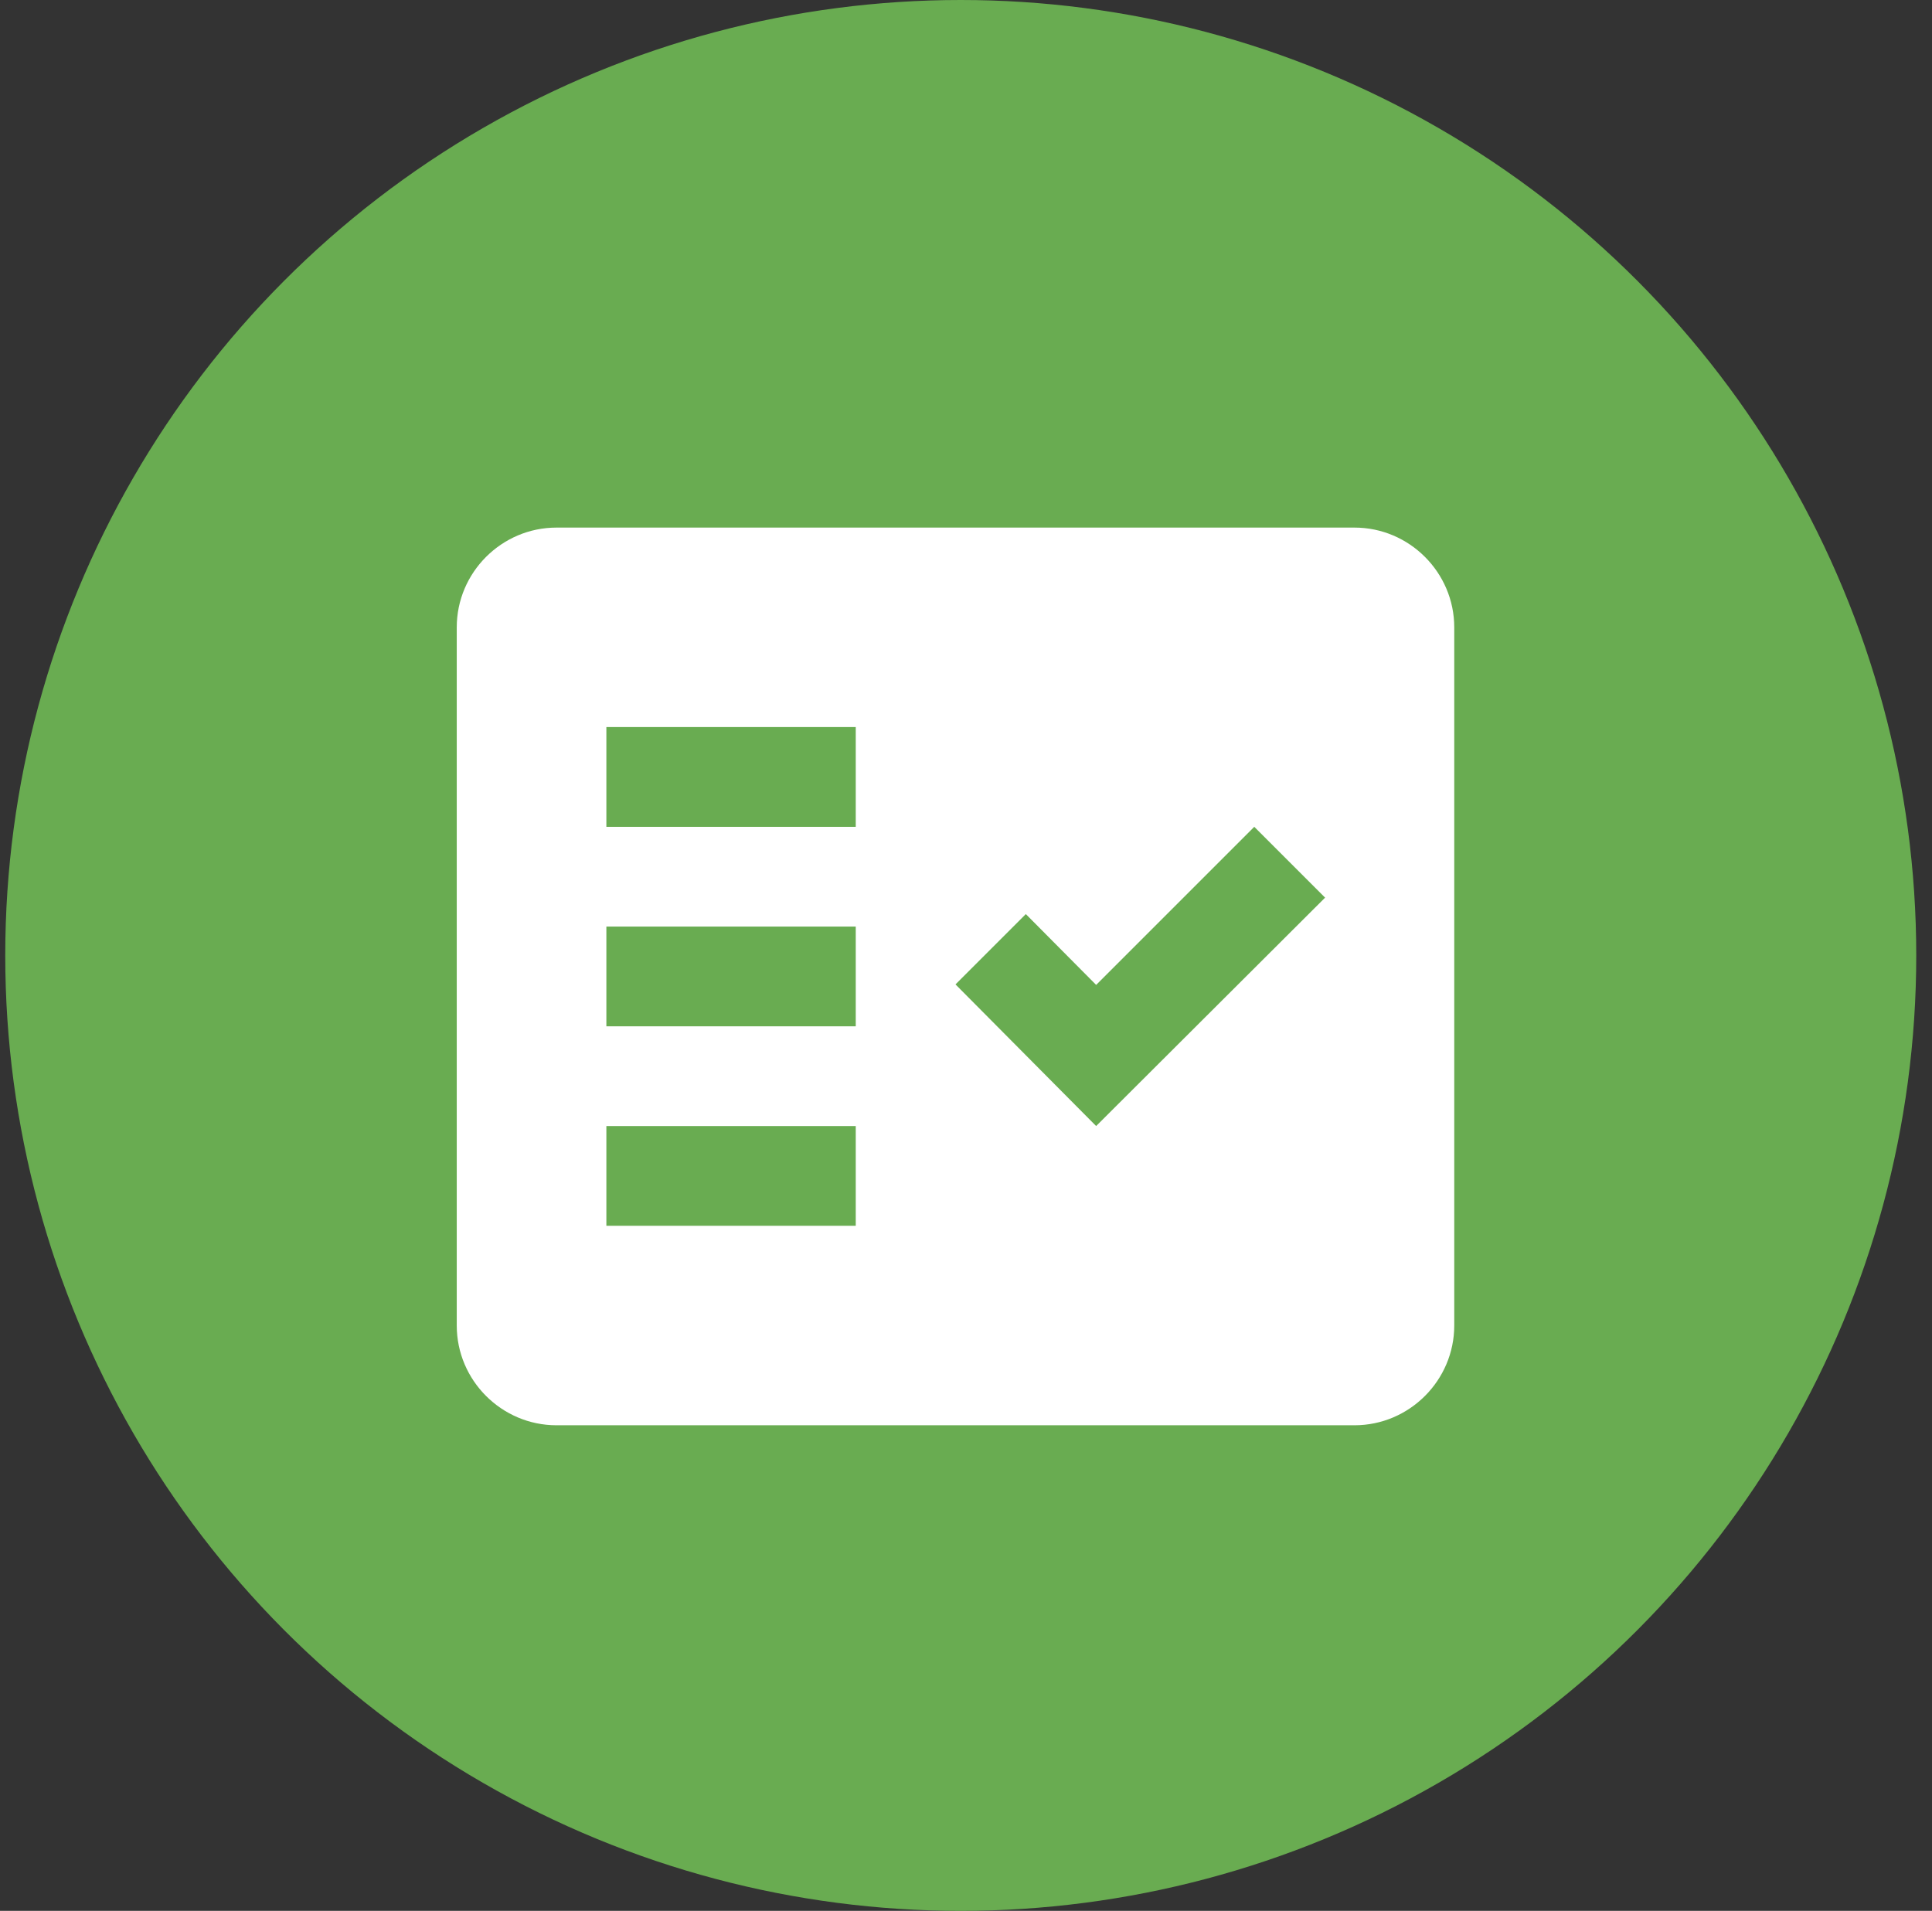
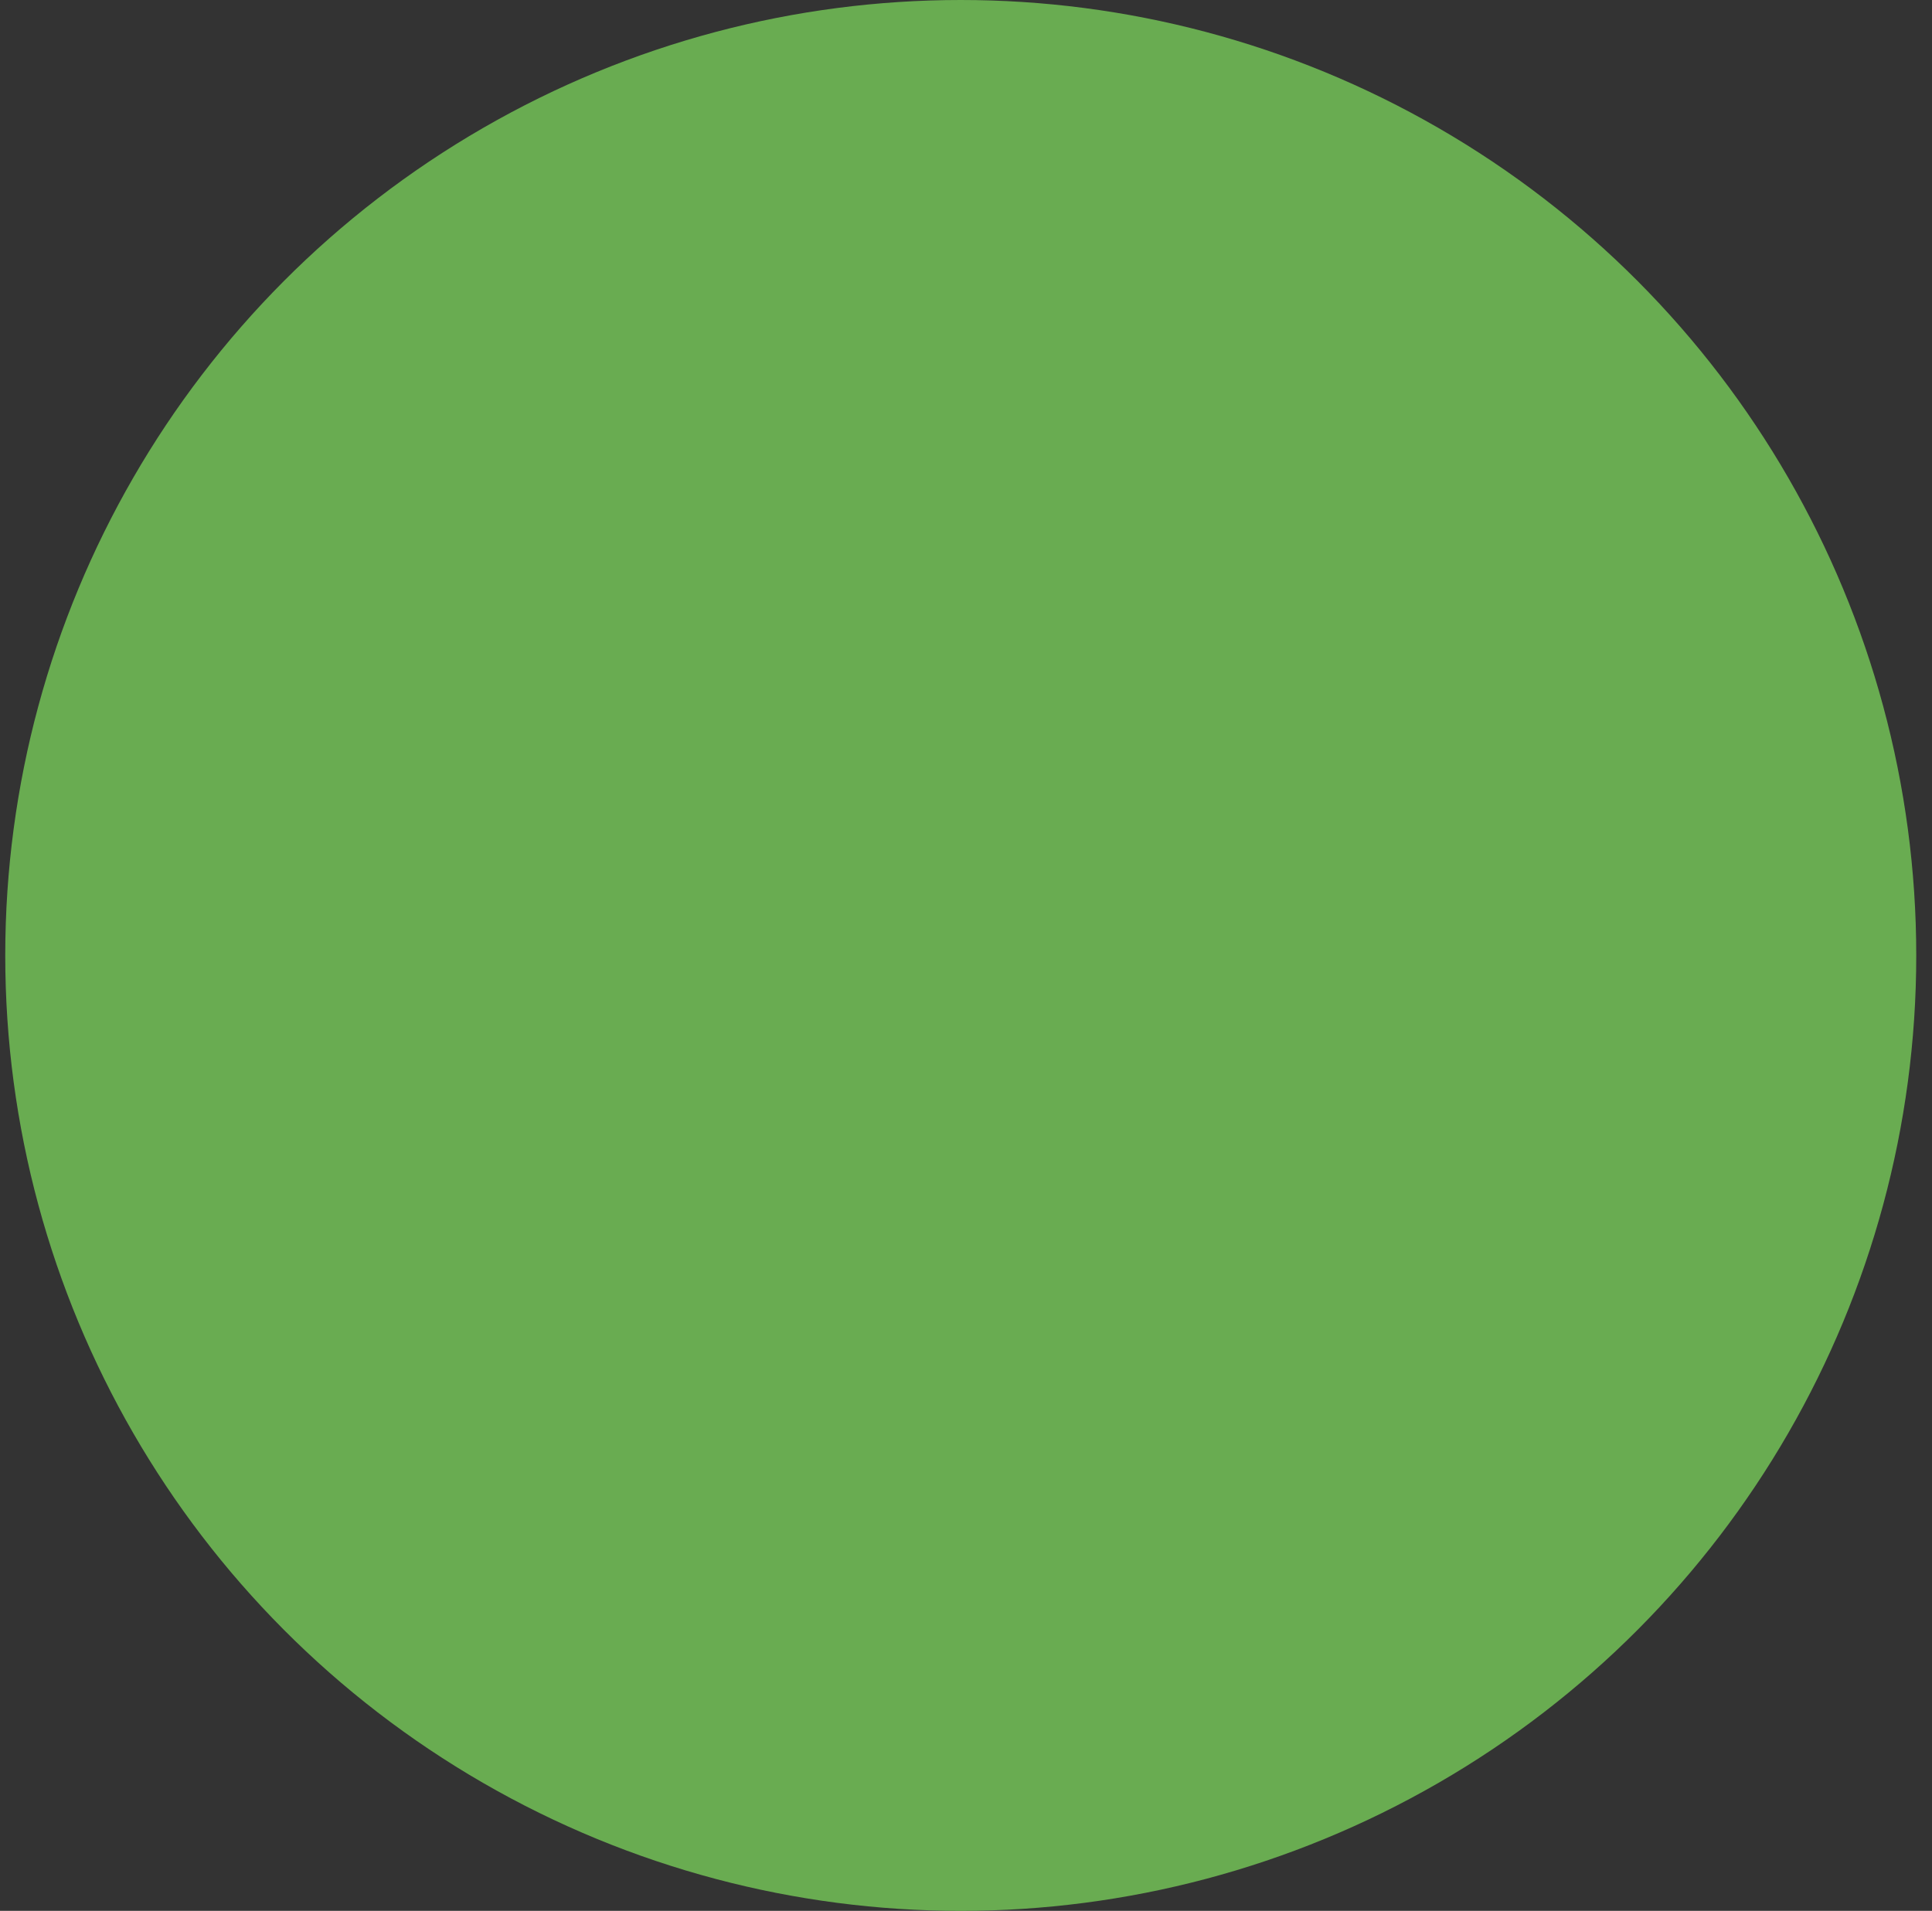
<svg xmlns="http://www.w3.org/2000/svg" fill="none" height="91" viewBox="0 0 92 91" width="92">
  <rect x="0" y="0" width="92" height="91" fill="#333333" stroke="none" />
  <clipPath id="a">
-     <path d="m17 18h57v57h-57z" />
+     <path d="m17 18v57h-57z" />
  </clipPath>
  <circle cx="45.75" cy="45.5" fill="#69ac51" r="45.5" />
  <g clip-path="url(#a)">
-     <path clip-rule="evenodd" d="m64.5 25.125h-38c-2.612 0-4.75 2.138-4.75 4.75v33.25c0 2.612 2.138 4.75 4.75 4.75h38c2.612 0 4.75-2.138 4.75-4.75v-33.25c0-2.612-2.138-4.75-4.75-4.75zm-23.75 33.25h-11.875v-4.75h11.875zm0-9.5h-11.875v-4.75h11.875zm0-9.5h-11.875v-4.75h11.875zm11.447 14.25-6.697-6.745 3.349-3.349 3.349 3.373 7.529-7.529 3.373 3.373z" fill="#fff" fill-rule="evenodd" />
-   </g>
+     </g>
</svg>